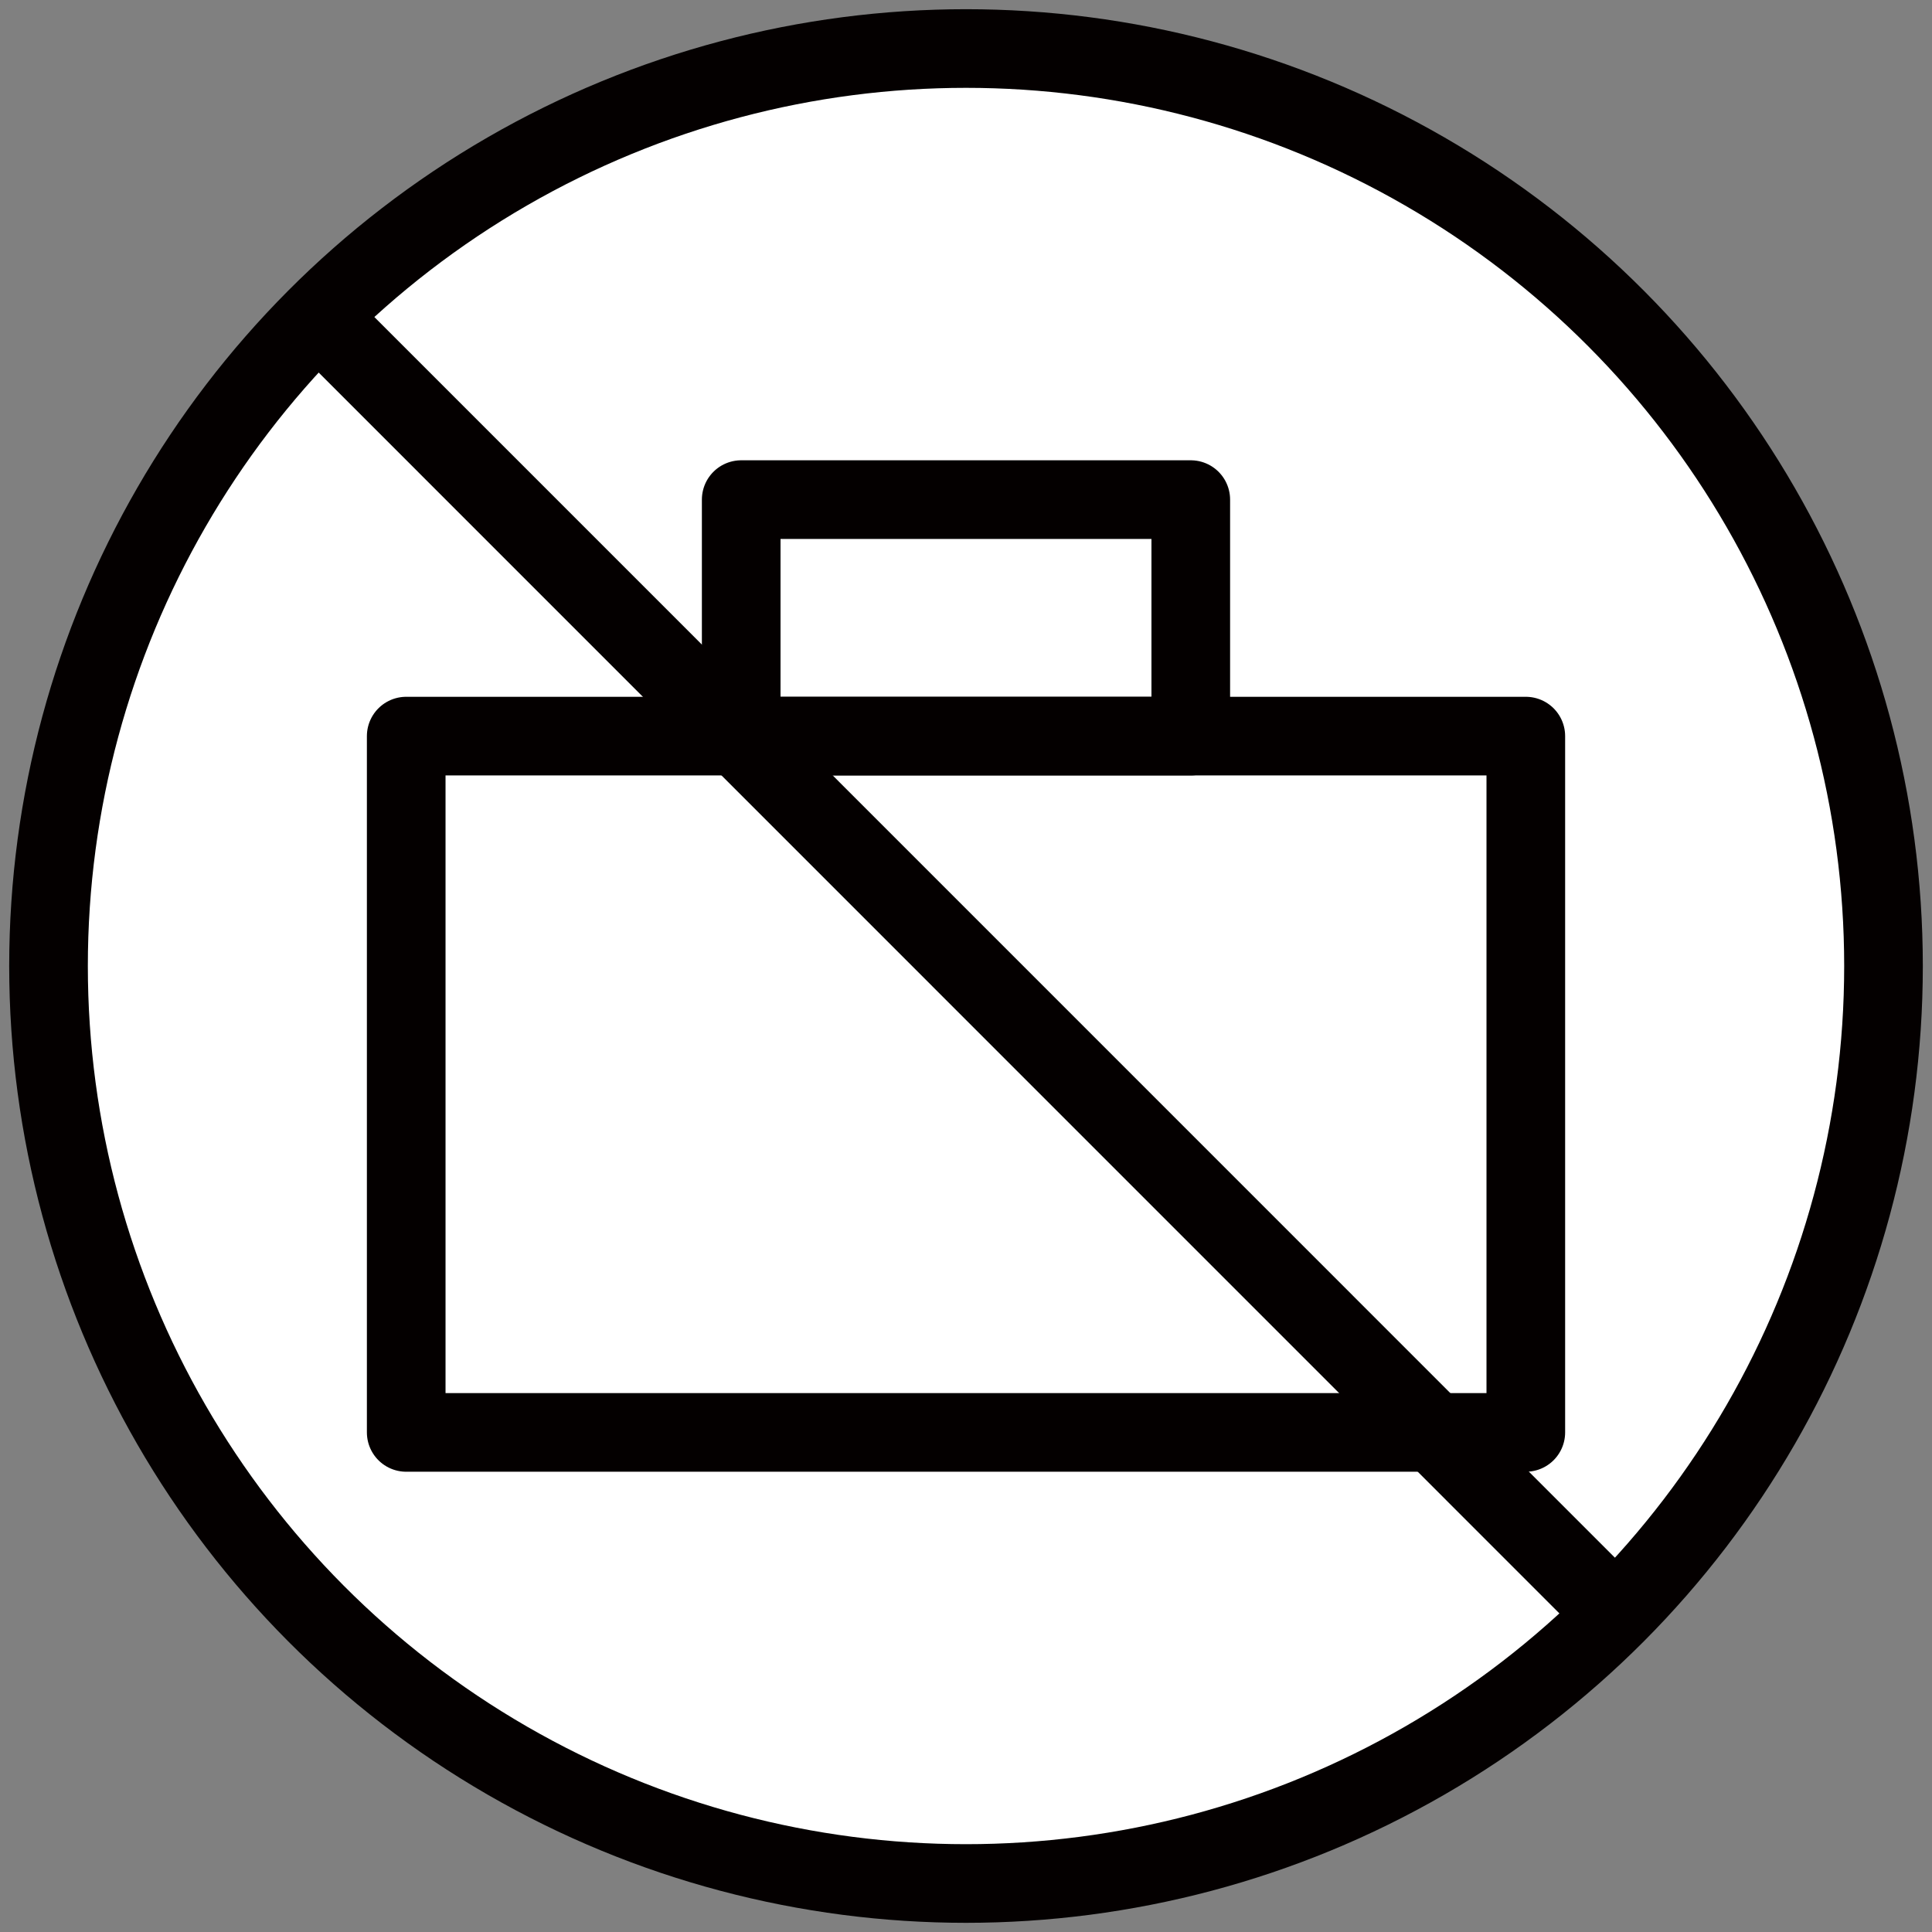
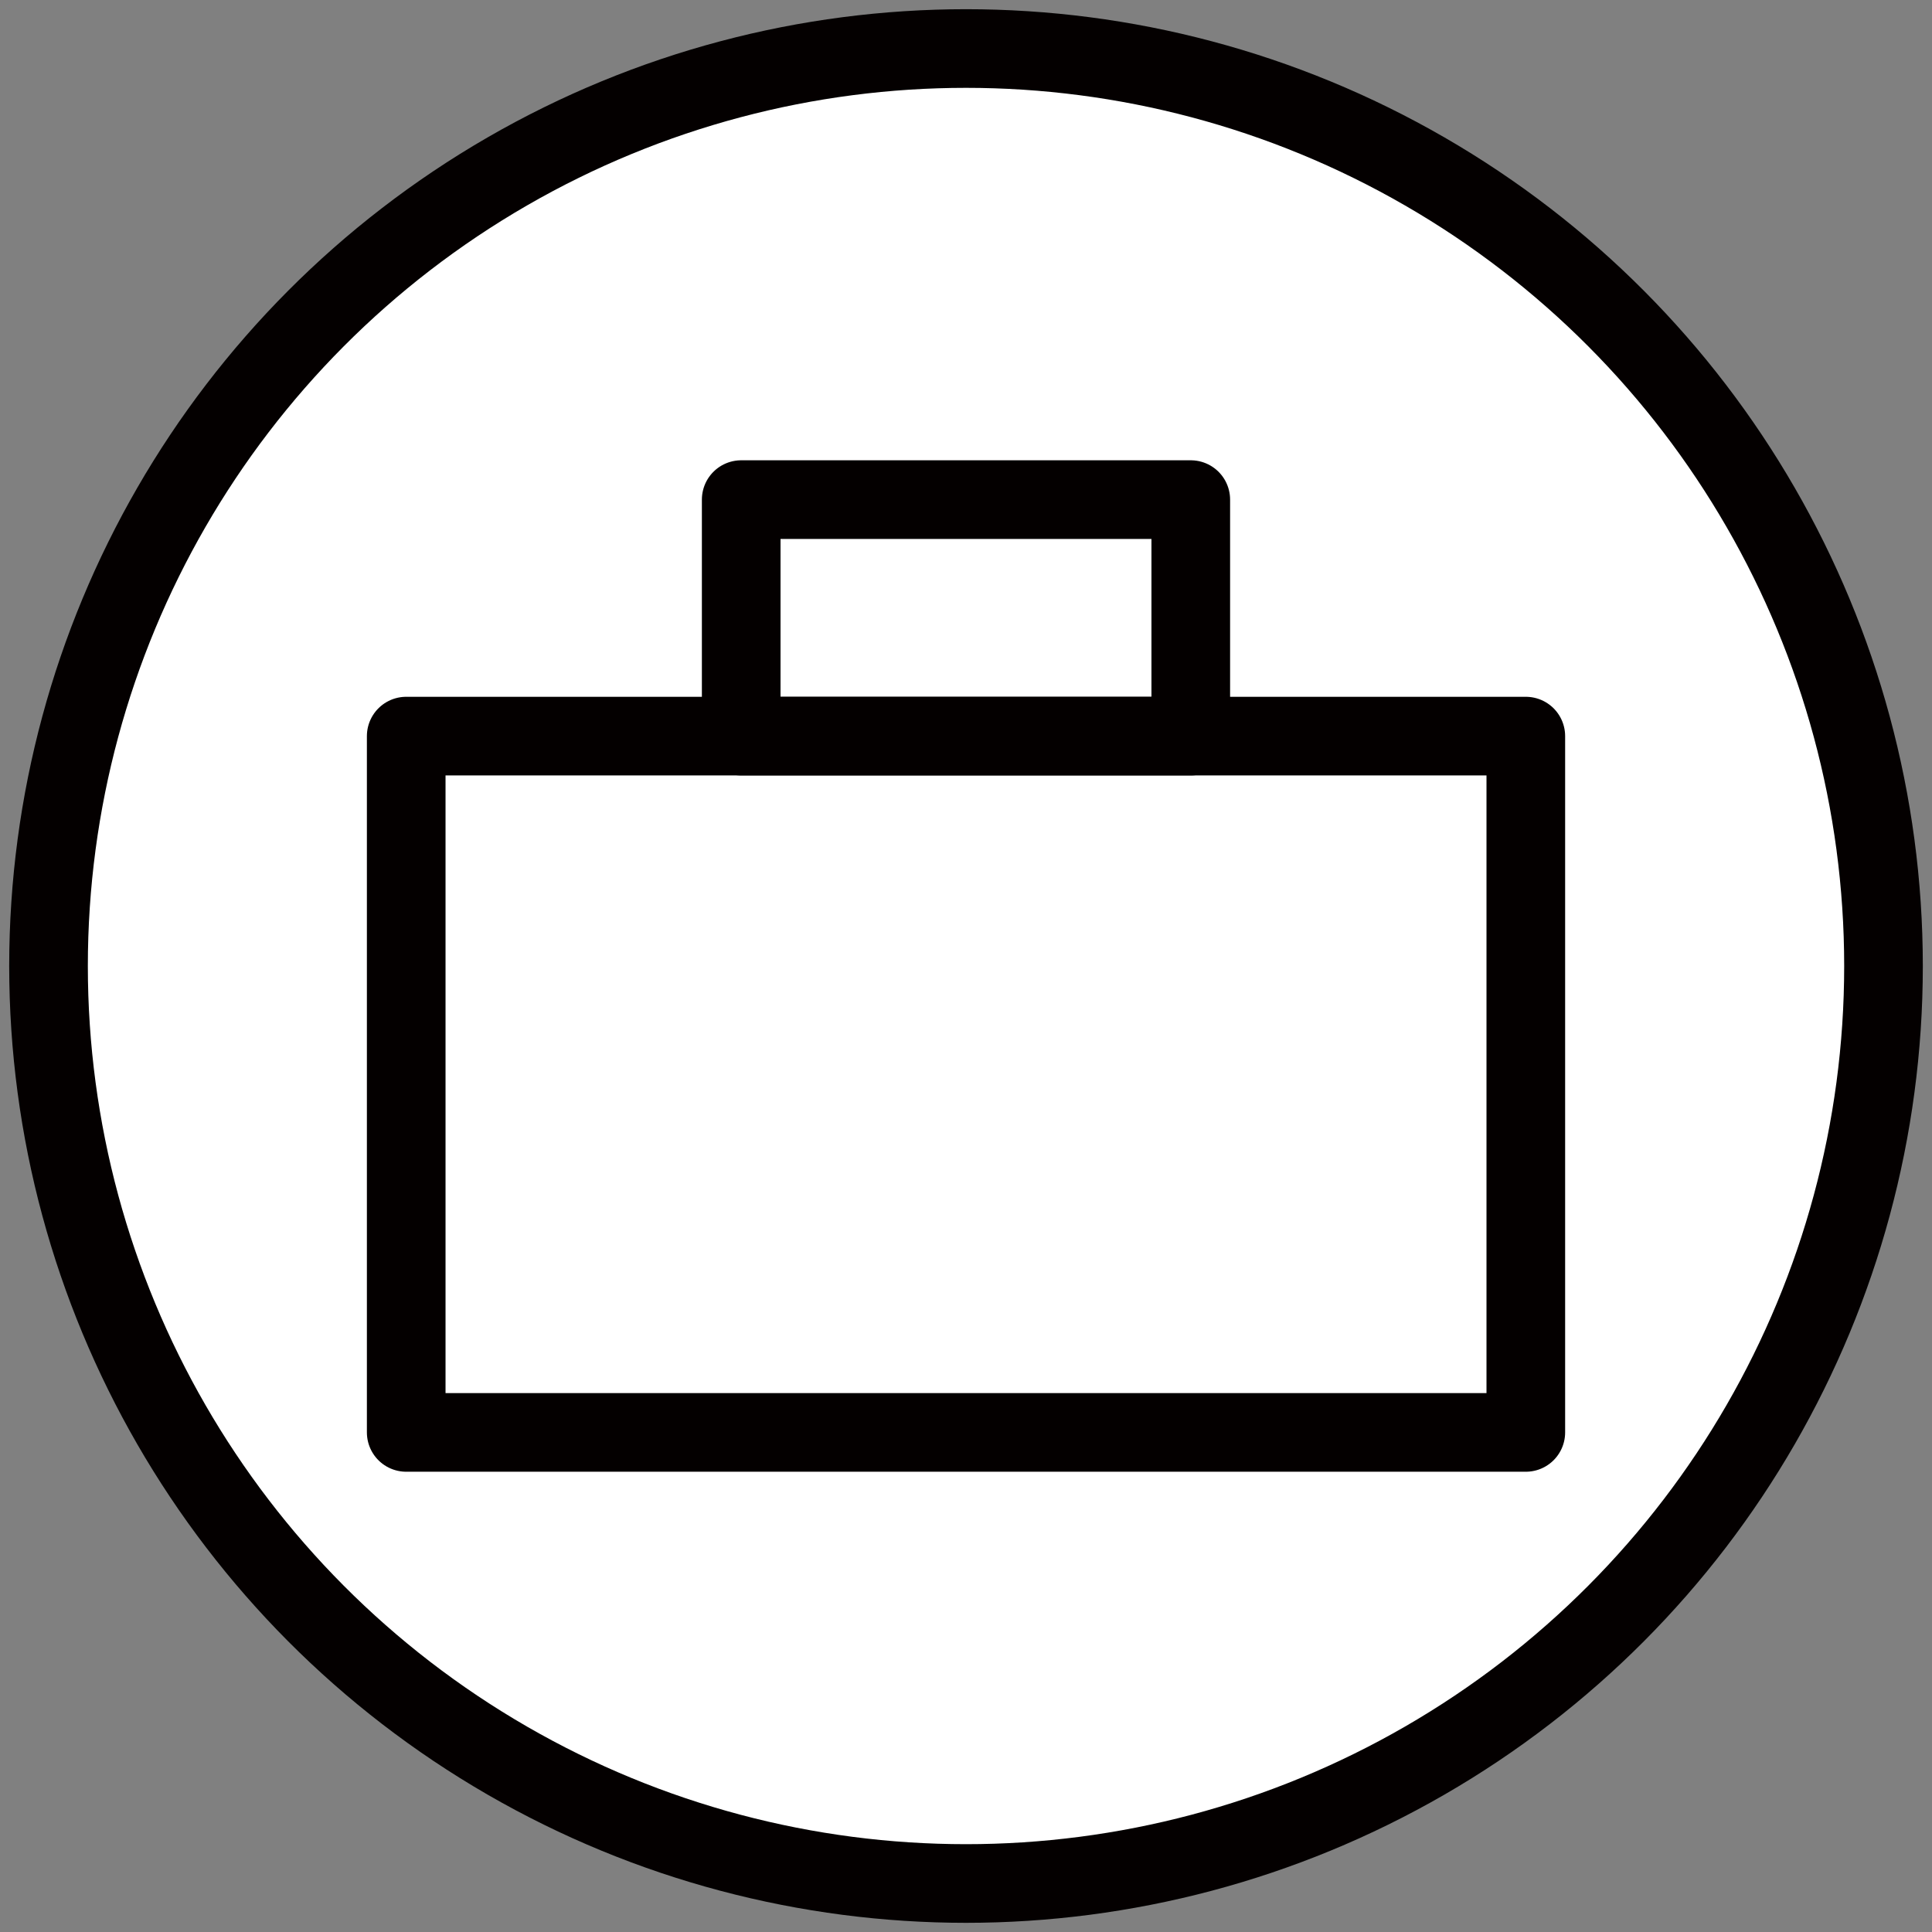
<svg xmlns="http://www.w3.org/2000/svg" width="800px" height="800px" viewBox="0 0 73.701 73.701" enable-background="new 0 0 73.701 73.701" id="圖層_1" version="1.1" xml:space="preserve">
  <rect x="0" y="0" width="73.701" height="73.701" fill="#808080" stroke="none" />
  <g>
    <circle cx="36.851" cy="36.851" fill="#FFFFFF" r="35" stroke="#040000" stroke-linecap="round" stroke-linejoin="round" stroke-miterlimit="10" stroke-width="3" />
    <rect fill="#FFFFFF" height="26.562" stroke="#040000" stroke-linecap="round" stroke-linejoin="round" stroke-miterlimit="10" stroke-width="3" width="42.71" x="15.496" y="28.081" />
    <rect fill="none" height="9.022" stroke="#040000" stroke-linecap="round" stroke-linejoin="round" stroke-miterlimit="10" stroke-width="3" width="17.15" x="28.275" y="19.059" />
-     <line fill="none" stroke="#040000" stroke-linecap="round" stroke-linejoin="round" stroke-miterlimit="10" stroke-width="3" x1="12.148" x2="61.547" y1="12.082" y2="61.486" />
  </g>
</svg>